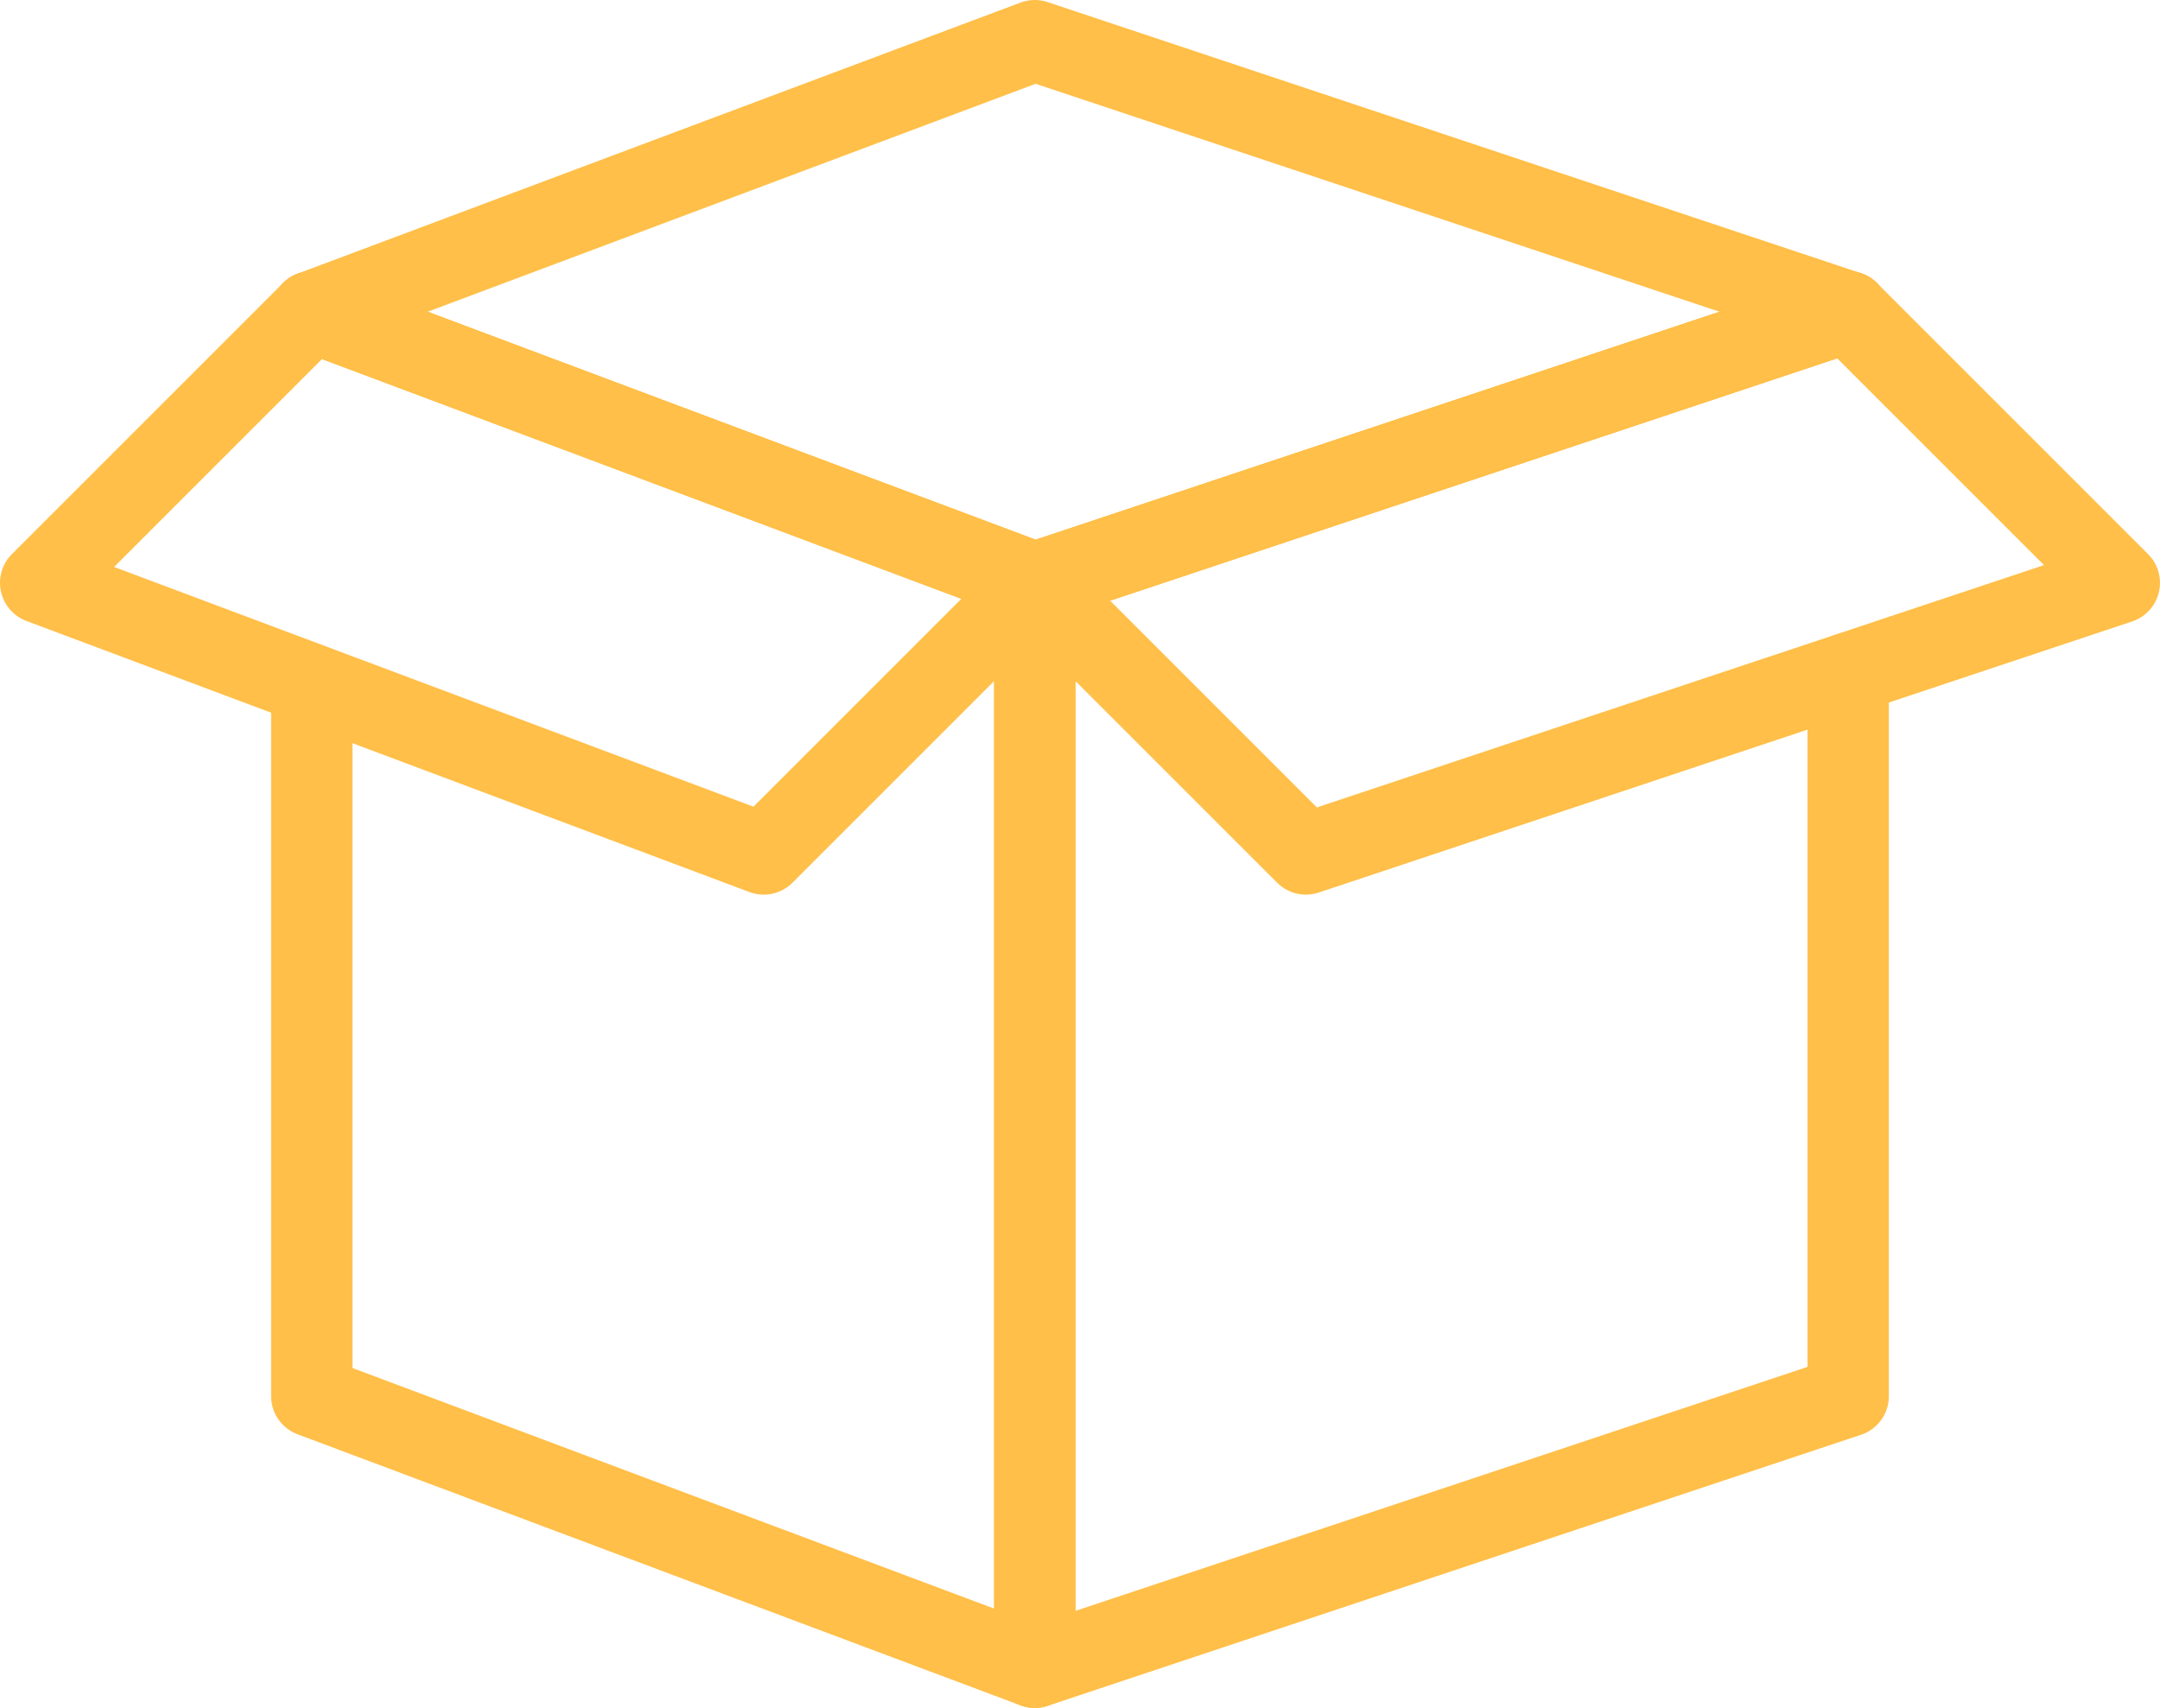
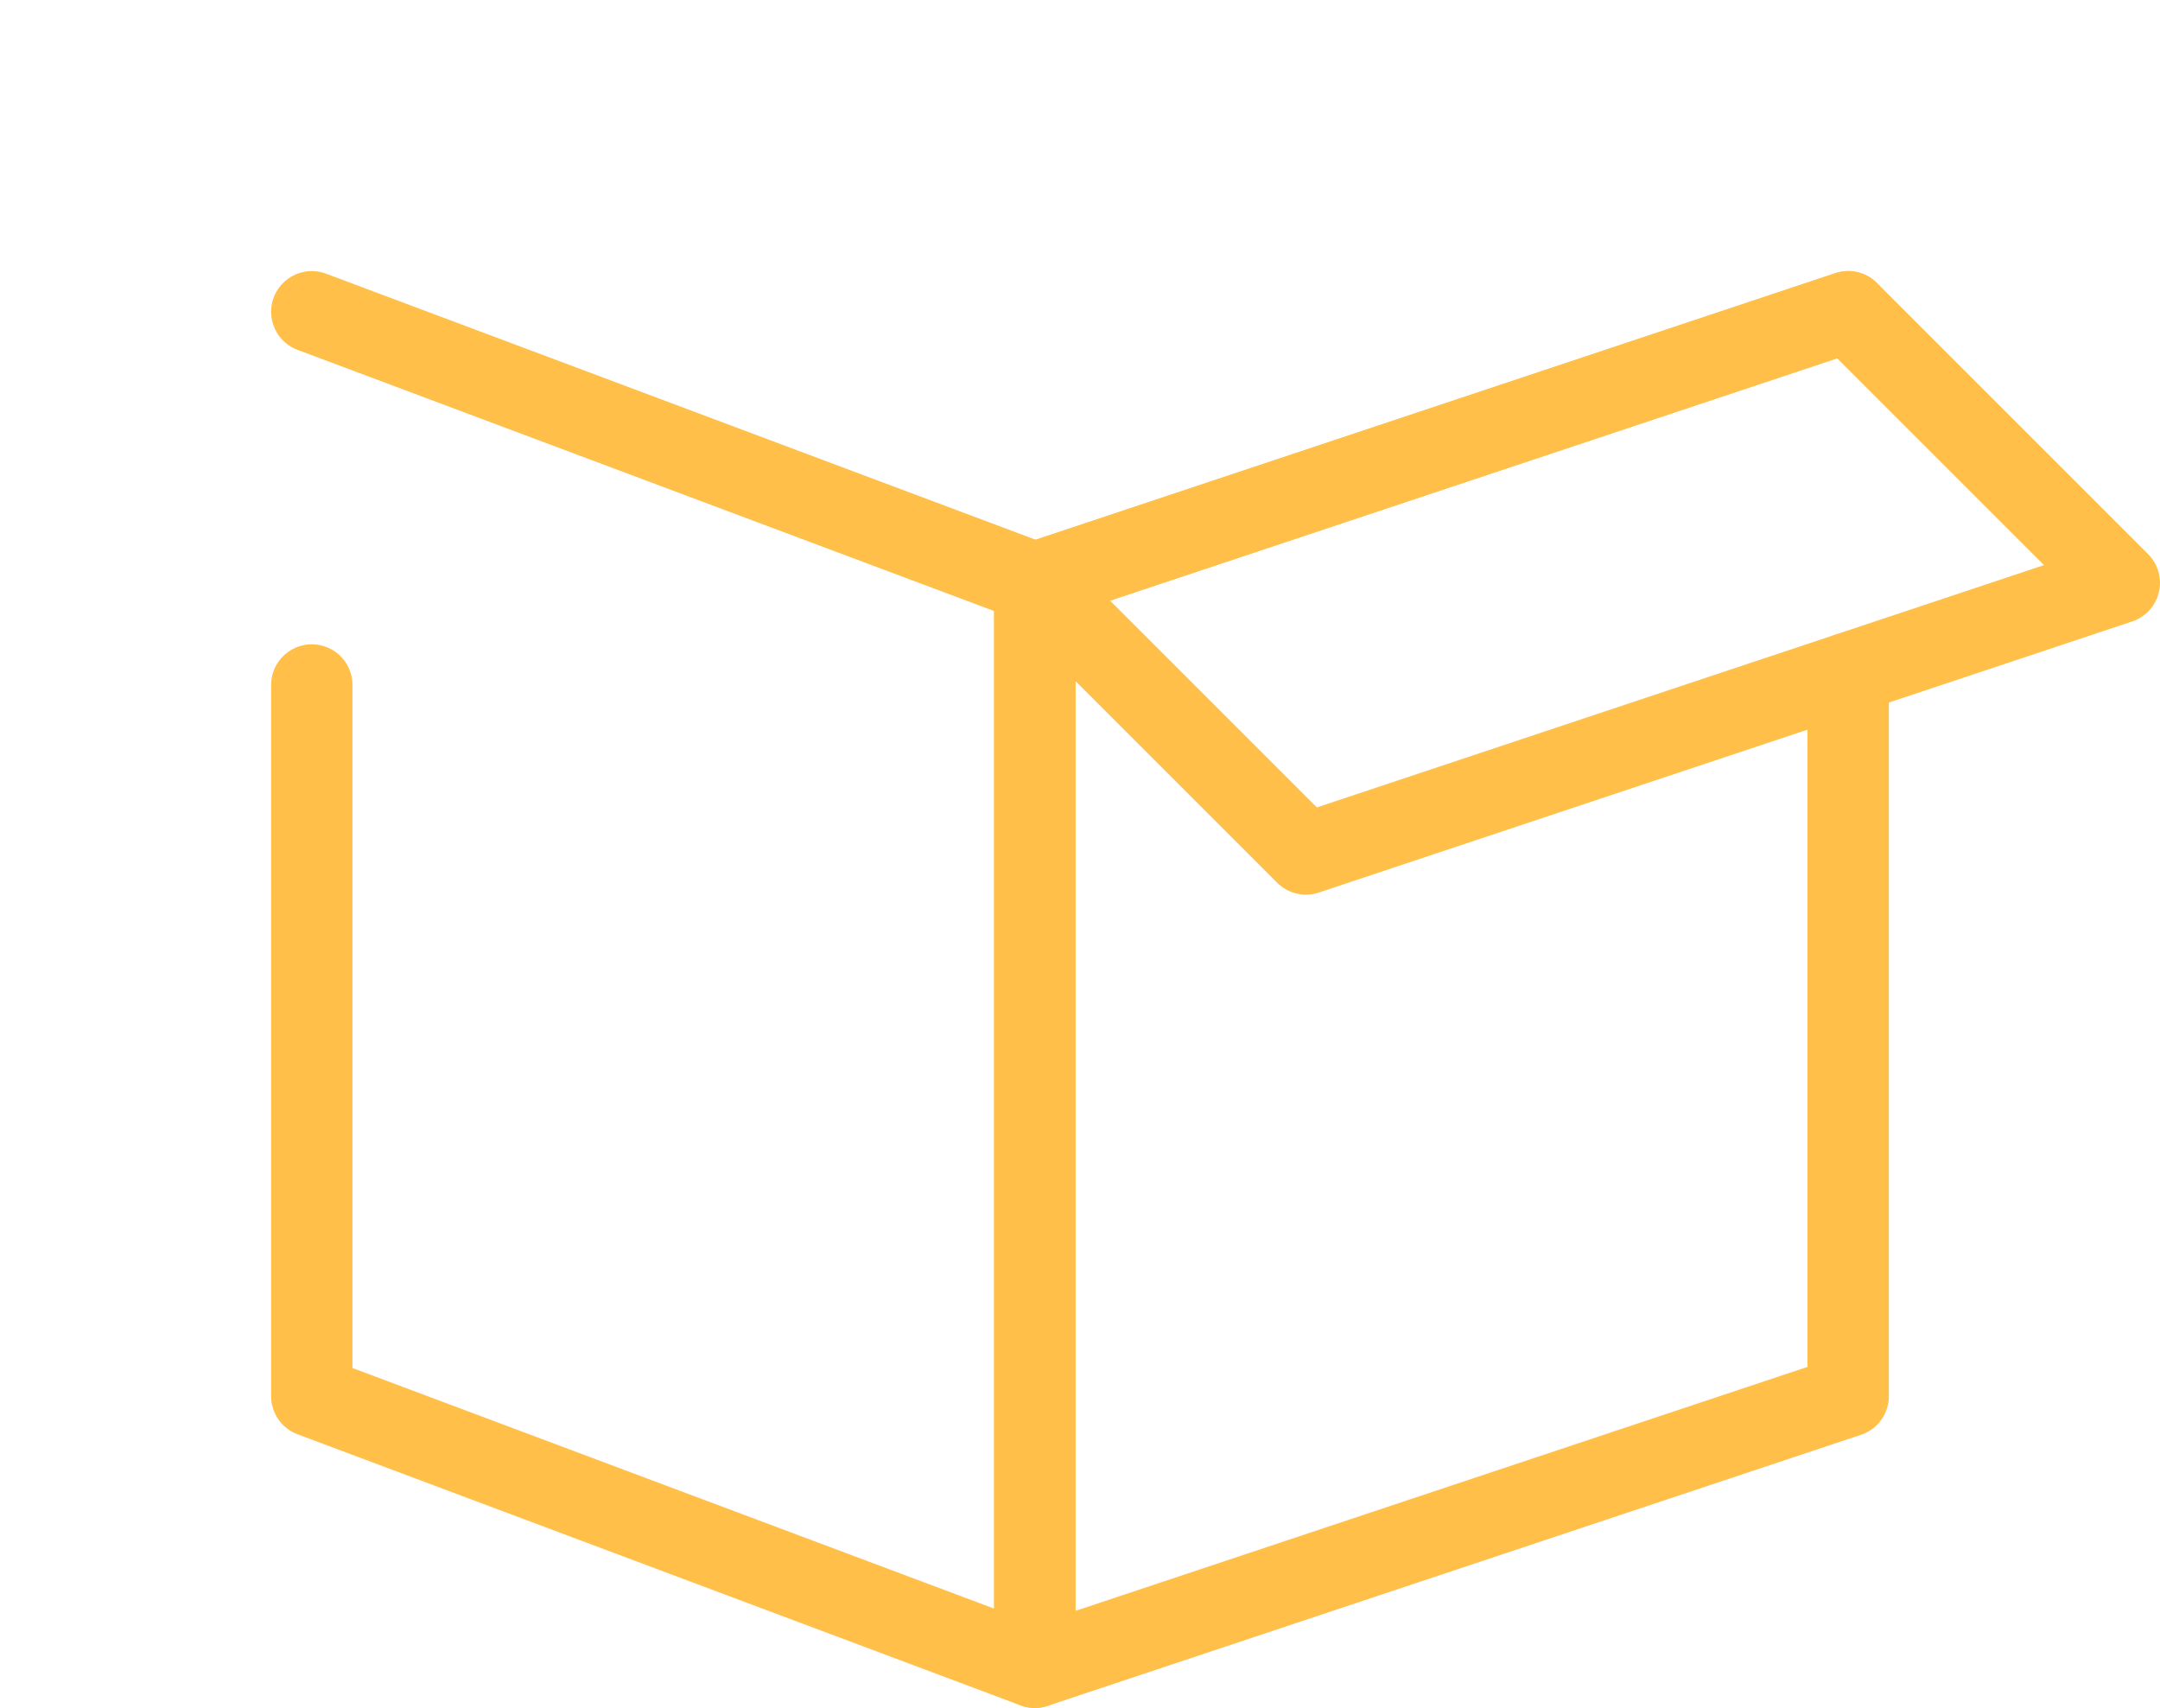
<svg xmlns="http://www.w3.org/2000/svg" width="66.389" height="52.5" viewBox="0 0 66.389 52.5">
  <g id="KODYS_IKONA_SEKUNDARNI" transform="translate(-1344.75 -1003.75)">
    <path id="Path_1827" data-name="Path 1827" d="M243.5-198.028v21.861l22.222,8.333v-33.333L243.5-209.5" transform="translate(1110.833 1222.833)" fill="none" stroke="#ffbf48" stroke-linecap="round" stroke-linejoin="round" stroke-width="2.5" />
    <path id="Path_1828" data-name="Path 1828" d="M276.5-209.5l-25,8.333v33.333l25-8.333v-22.222" transform="translate(1125.055 1222.833)" fill="none" stroke="#ffbf48" stroke-linecap="round" stroke-linejoin="round" stroke-width="2.5" />
-     <path id="Path_1829" data-name="Path 1829" d="M243.5-204.167l22.222,8.333,25-8.333-25-8.333Z" transform="translate(1110.833 1217.5)" fill="none" stroke="#ffbf48" stroke-linecap="round" stroke-linejoin="round" stroke-width="2.5" />
    <path id="Path_1830" data-name="Path 1830" d="M251.5-201.167l8.333,8.333,25-8.333L276.5-209.5Z" transform="translate(1125.055 1222.833)" fill="none" stroke="#ffbf48" stroke-linecap="round" stroke-linejoin="round" stroke-width="2.5" />
-     <path id="Path_1831" data-name="Path 1831" d="M271.056-201.167l-8.333,8.333L240.5-201.167l8.333-8.333Z" transform="translate(1105.5 1222.833)" fill="none" stroke="#ffbf48" stroke-linecap="round" stroke-linejoin="round" stroke-width="2.5" />
  </g>
</svg>